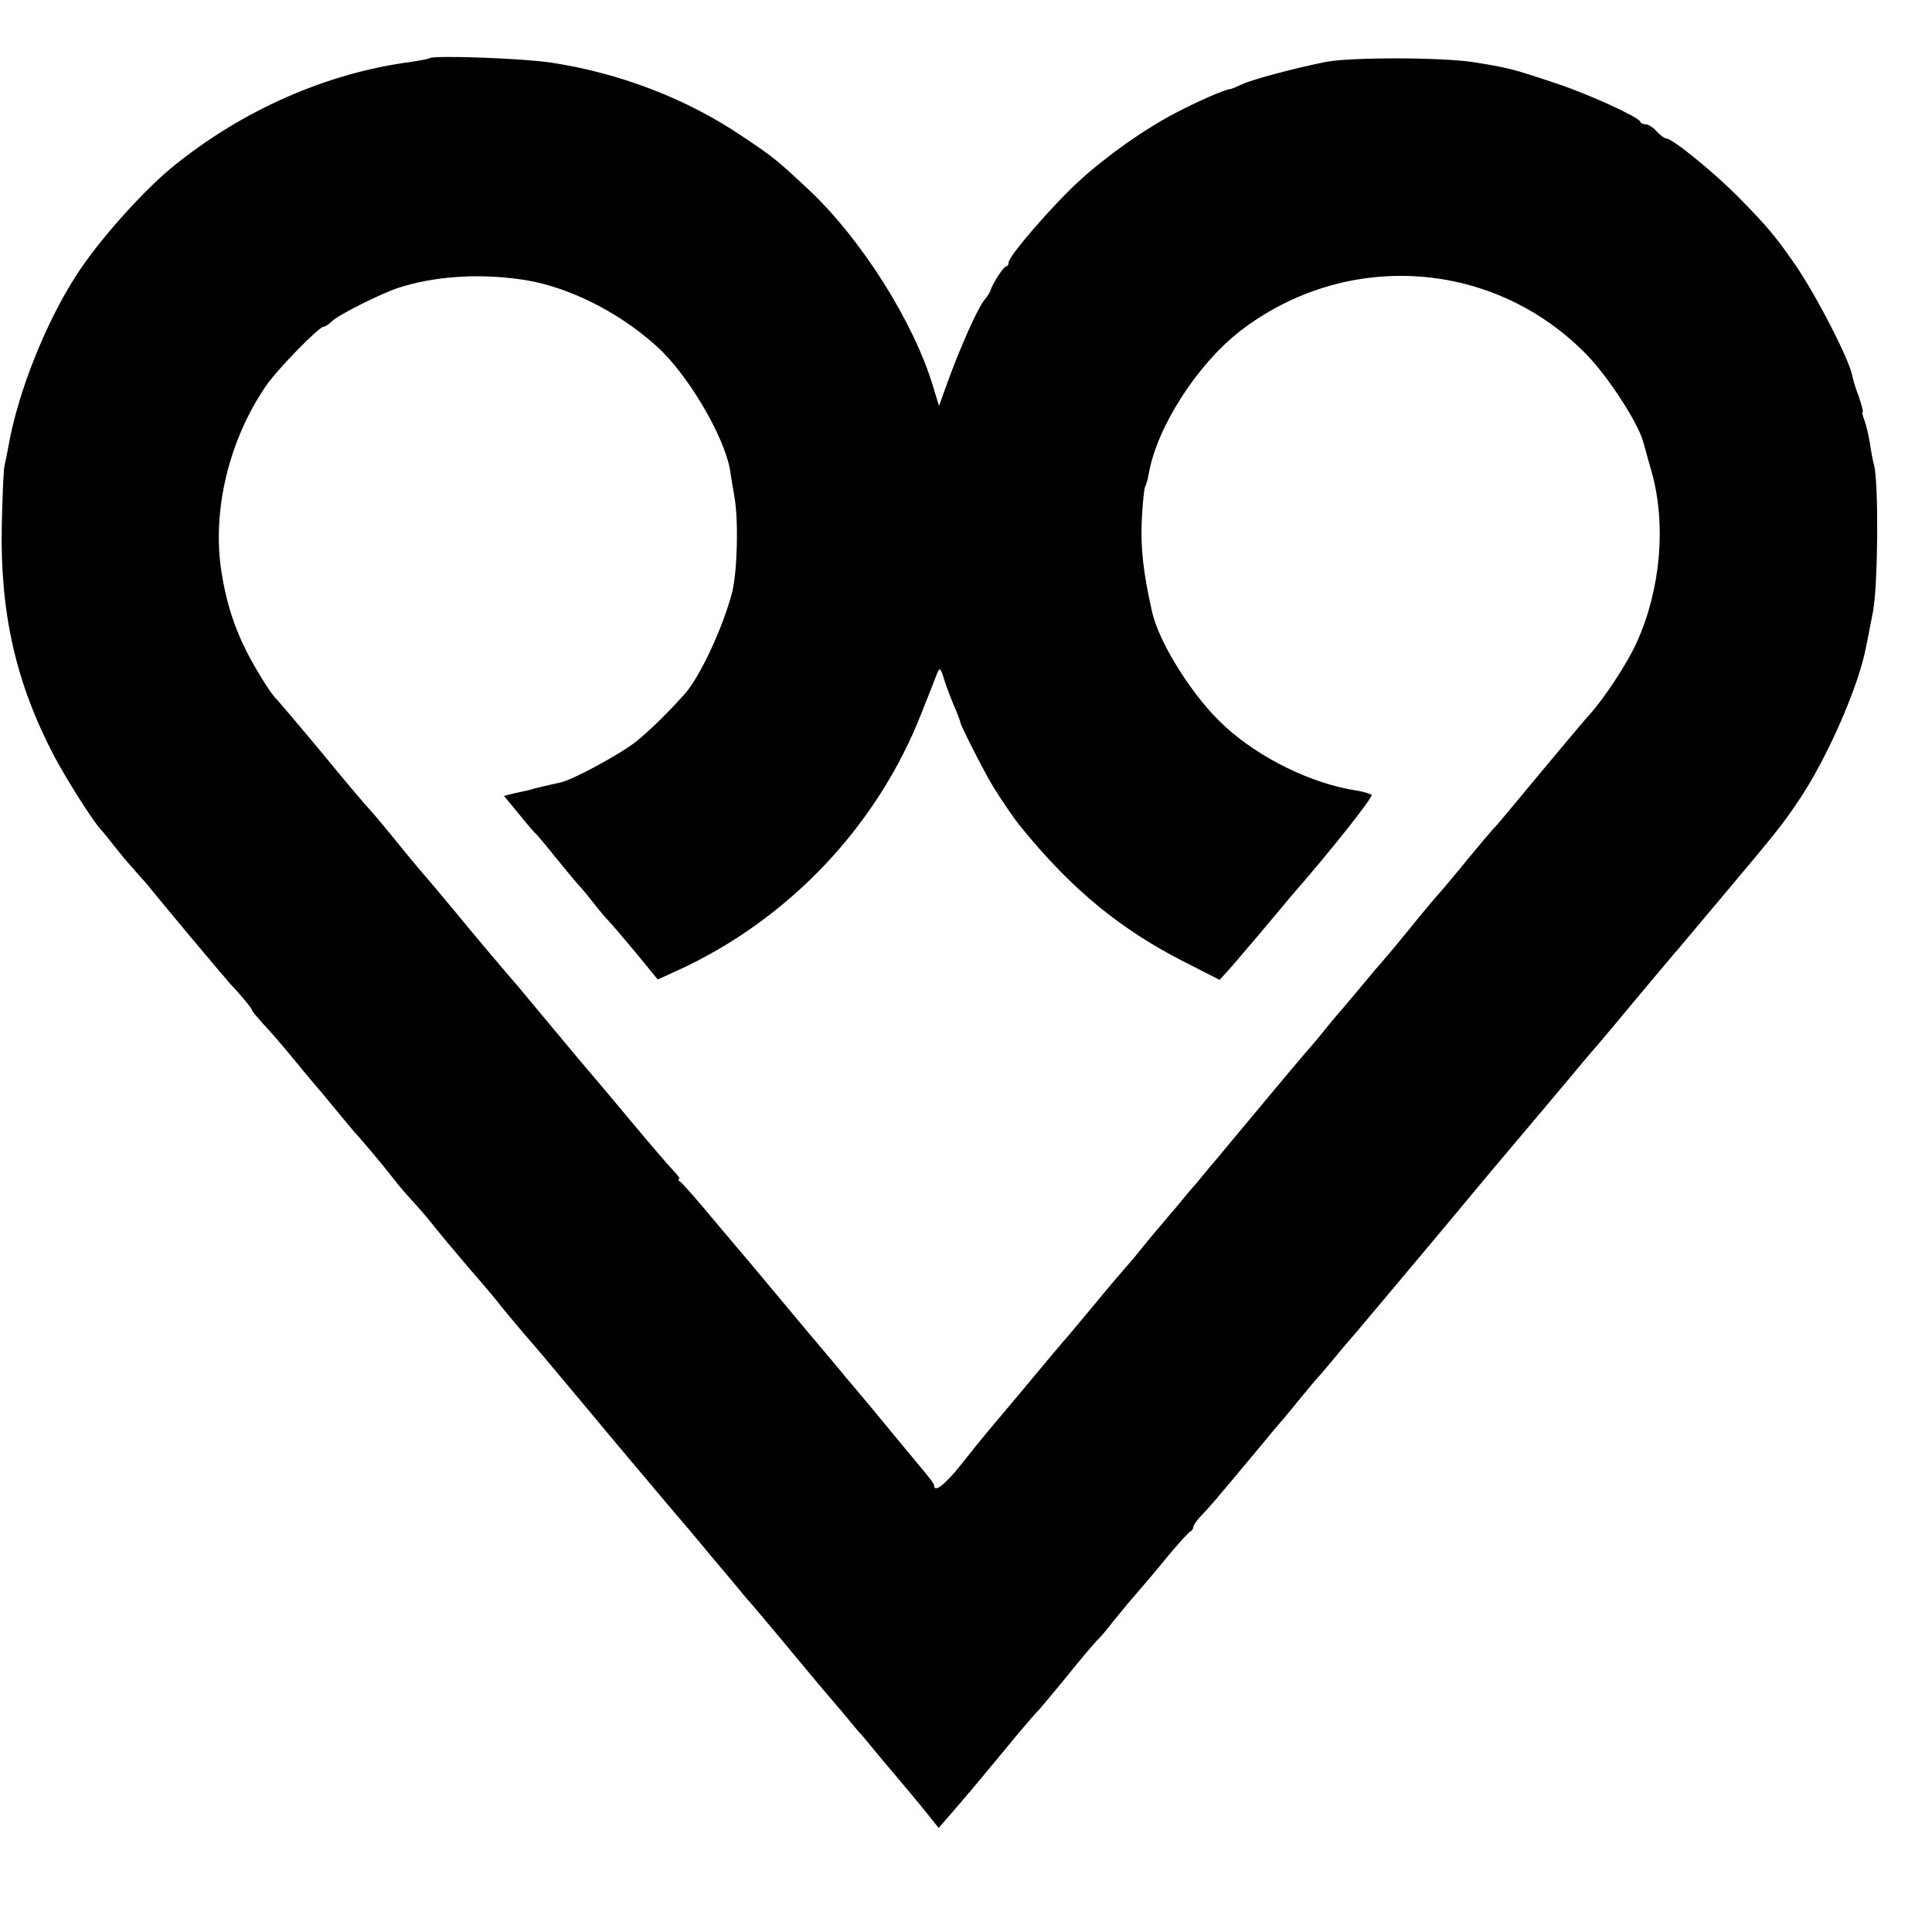
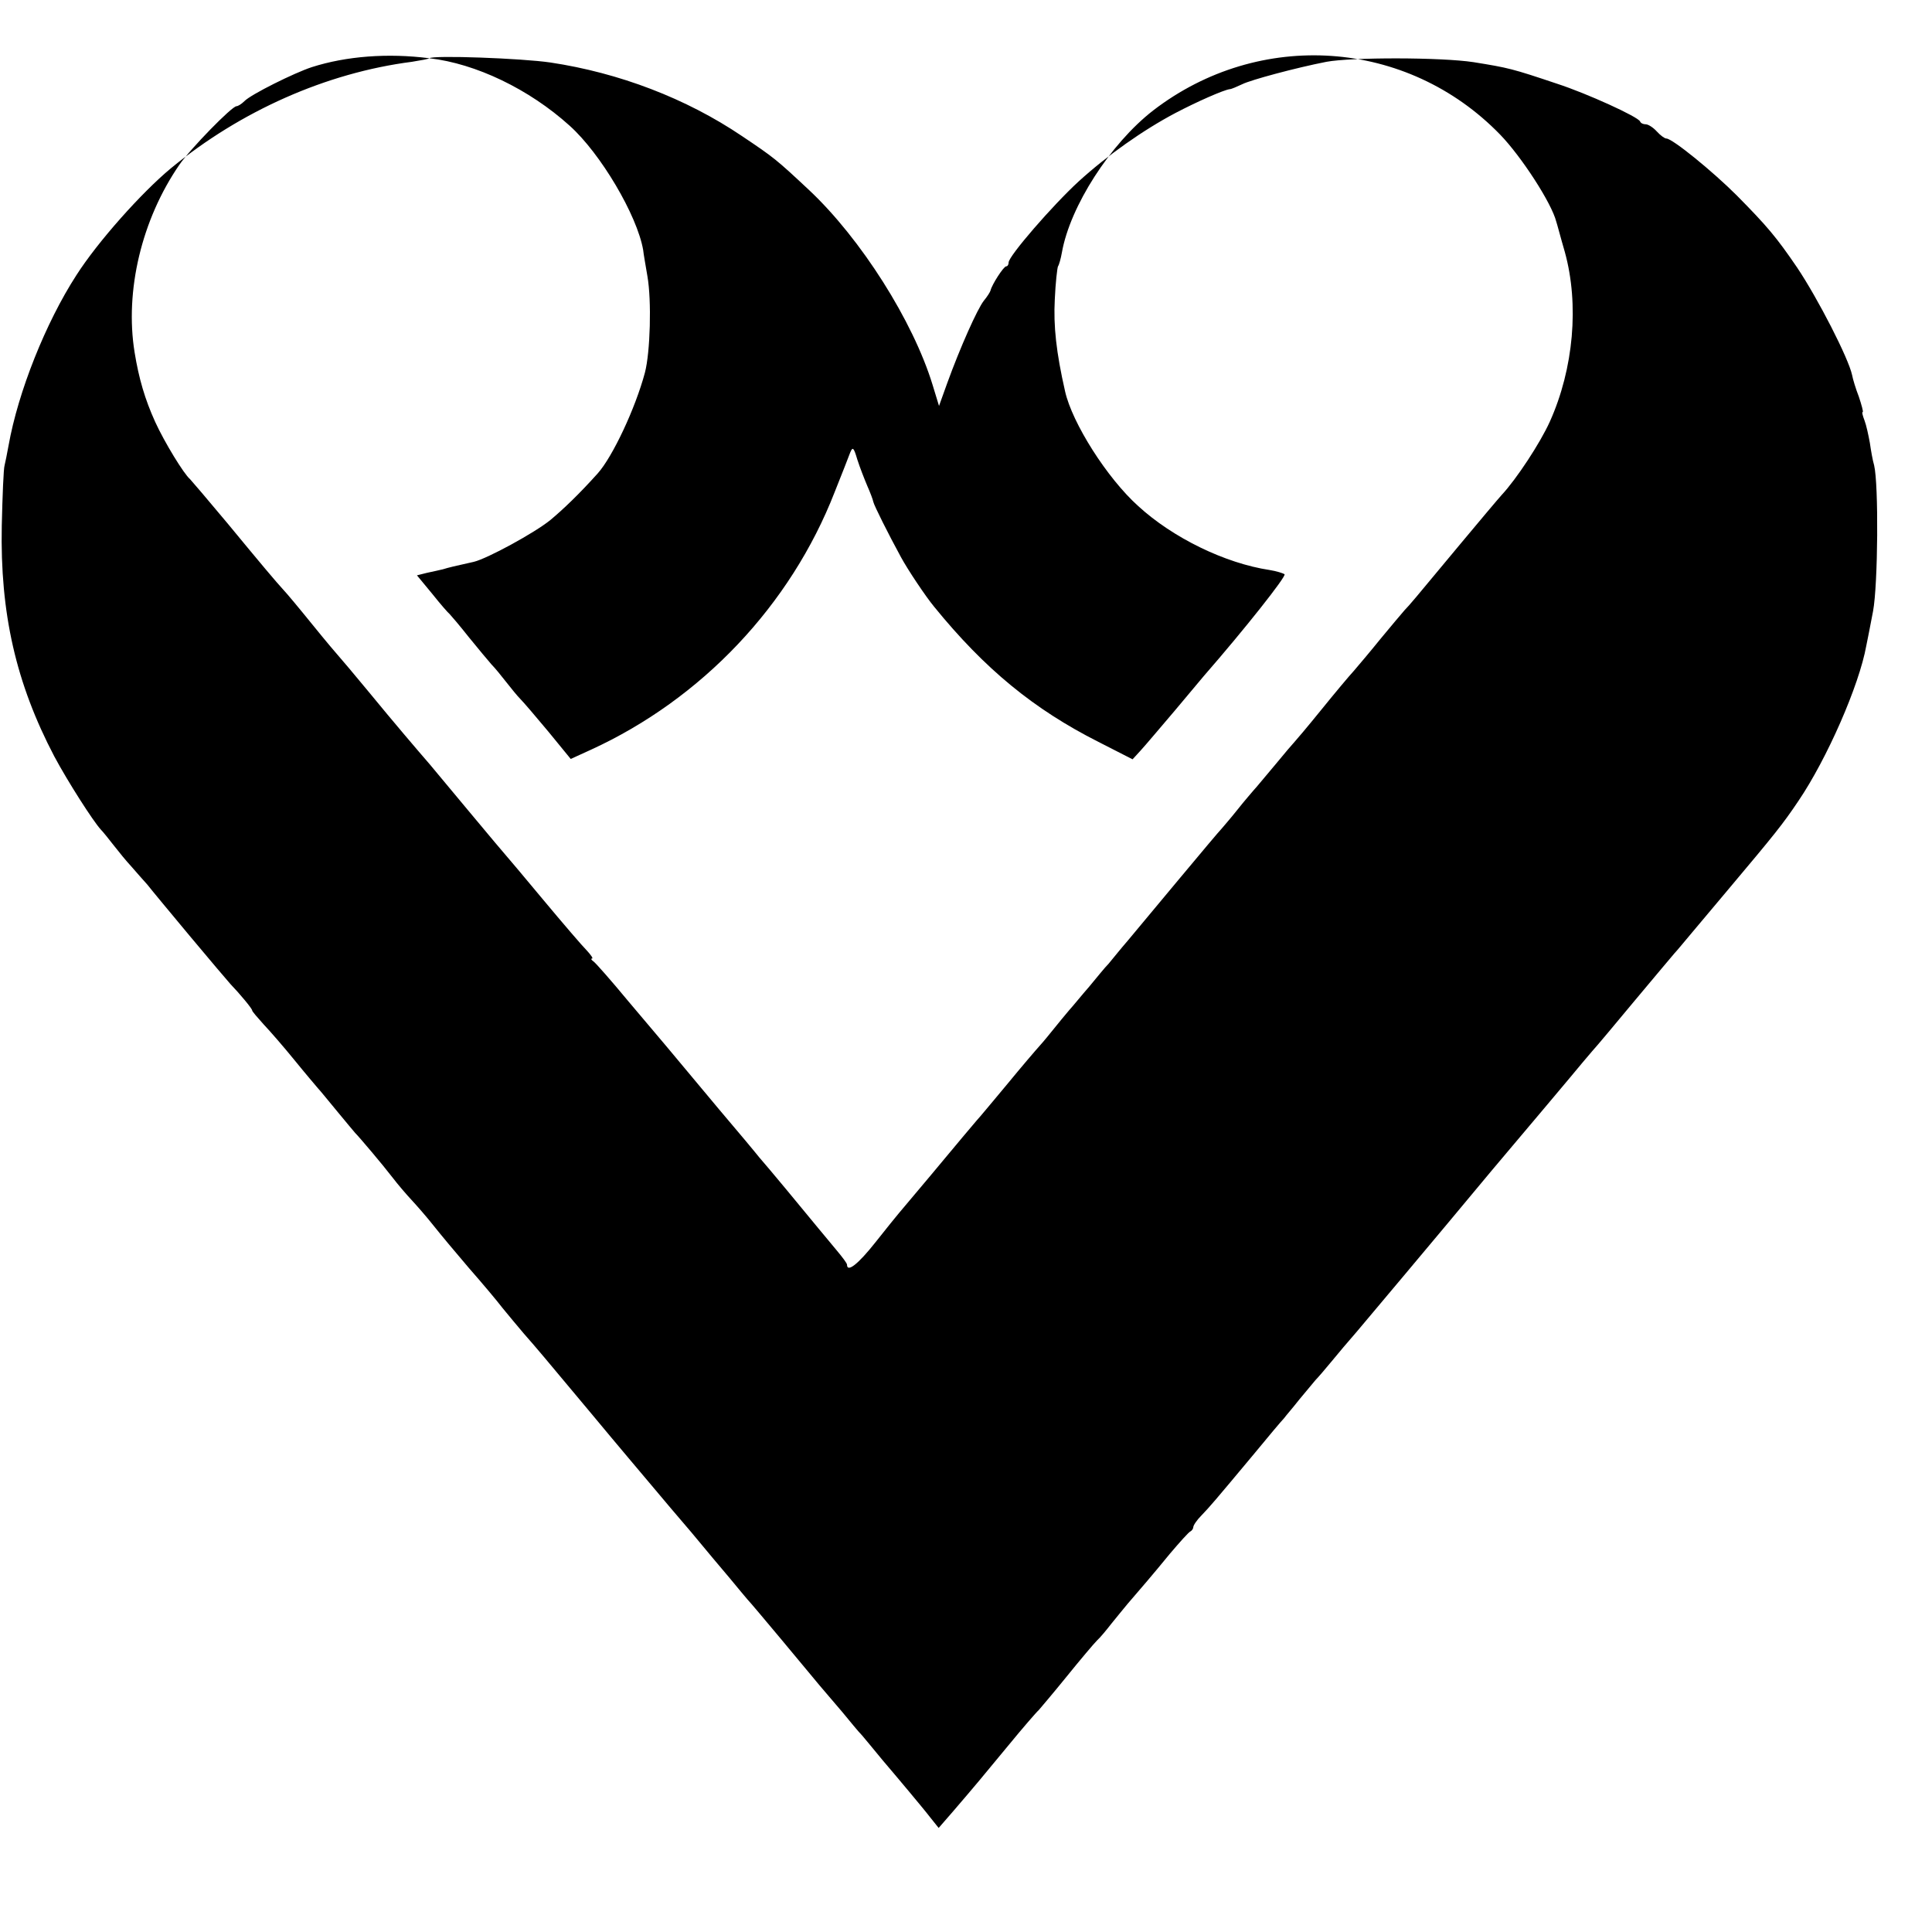
<svg xmlns="http://www.w3.org/2000/svg" version="1.0" width="544pt" height="544pt" viewBox="0 0 544 544" preserveAspectRatio="xMidYMid meet">
  <g transform="translate(0,544) scale(0.1,-0.1)" fill="#000000" stroke="none">
-     <path d="M1209 5276 c-2 -2 -24 -6 -49 -10 -241 -31 -482 -138 -679 -300 -83 -69 -206 -207 -266 -301 -86 -133 -164 -328 -191 -480 -4 -22 -9 -47 -11 -55 -3 -8 -6 -85 -8 -170 -5 -247 40 -444 148 -650 38 -71 109 -182 131 -206 6 -6 22 -26 36 -44 14 -18 36 -45 50 -60 14 -16 34 -39 45 -51 10 -13 64 -78 119 -144 55 -66 107 -127 115 -136 26 -27 61 -69 61 -74 0 -3 15 -20 32 -39 18 -19 58 -65 88 -102 30 -37 60 -72 65 -78 6 -6 30 -36 55 -66 25 -30 47 -57 50 -60 12 -12 78 -90 104 -124 16 -21 41 -50 55 -65 14 -15 42 -47 61 -71 19 -24 64 -78 100 -120 36 -41 79 -92 95 -113 17 -21 44 -53 60 -72 43 -49 46 -53 194 -230 73 -88 151 -180 172 -205 21 -25 68 -81 106 -125 37 -45 86 -103 108 -129 22 -27 45 -54 50 -60 6 -6 48 -56 94 -111 46 -55 95 -114 109 -131 15 -17 43 -51 64 -75 20 -24 44 -54 55 -65 10 -12 36 -43 58 -70 22 -26 56 -66 75 -89 19 -23 46 -55 59 -72 l24 -30 40 46 c67 78 80 94 156 186 41 50 80 95 86 100 5 6 41 48 79 95 38 47 76 92 85 101 9 8 27 30 41 48 14 17 34 42 45 55 37 43 70 81 119 141 28 33 54 62 58 63 4 2 8 8 8 12 0 5 10 20 23 33 24 25 36 39 147 172 41 50 79 95 85 101 5 7 26 31 44 54 19 23 40 48 45 54 6 6 26 29 44 51 18 22 50 60 72 85 30 36 189 224 381 455 9 11 36 43 59 70 65 77 114 135 160 190 23 28 51 61 63 75 13 14 67 79 122 145 55 66 105 125 110 131 6 6 28 33 50 59 22 26 67 80 100 119 132 157 154 184 199 251 80 118 171 325 191 437 3 13 11 56 19 97 14 75 16 357 3 411 -4 13 -9 42 -12 63 -4 22 -10 50 -15 63 -5 13 -8 24 -5 24 2 0 -3 19 -11 43 -9 23 -17 50 -19 61 -10 47 -96 215 -155 303 -58 85 -84 116 -170 203 -67 67 -181 160 -198 160 -5 0 -17 9 -27 20 -10 11 -24 20 -31 20 -7 0 -14 3 -16 8 -5 13 -150 79 -233 106 -128 43 -137 45 -236 61 -92 14 -344 14 -414 1 -87 -17 -213 -51 -237 -63 -15 -7 -31 -14 -35 -14 -17 -2 -92 -35 -153 -67 -91 -48 -193 -120 -273 -193 -73 -67 -197 -210 -197 -228 0 -6 -3 -11 -7 -11 -7 0 -40 -51 -44 -68 -1 -4 -9 -17 -19 -29 -18 -23 -66 -130 -103 -232 l-23 -64 -18 59 c-55 180 -202 412 -348 549 -92 86 -98 91 -189 152 -157 106 -346 178 -539 207 -81 12 -331 21 -341 12z m245 -621 c131 -15 281 -87 395 -190 87 -78 190 -252 207 -350 1 -11 7 -44 12 -74 12 -69 8 -213 -7 -271 -27 -101 -91 -237 -133 -284 -52 -58 -97 -101 -133 -131 -44 -36 -178 -109 -216 -118 -54 -12 -71 -16 -87 -21 -9 -2 -30 -7 -45 -10 l-28 -7 43 -52 c23 -29 45 -54 49 -57 3 -3 28 -32 54 -65 27 -33 55 -67 64 -77 9 -9 27 -31 41 -49 14 -18 32 -40 40 -48 9 -9 44 -50 79 -92 l63 -77 57 26 c312 143 562 407 686 725 20 50 40 101 44 112 7 17 10 14 20 -20 7 -22 20 -55 28 -74 8 -18 16 -39 17 -45 2 -10 42 -90 78 -156 19 -35 69 -110 93 -139 143 -176 281 -289 463 -381 l96 -49 22 24 c13 14 55 64 96 112 40 48 78 93 83 99 116 133 232 280 227 286 -4 3 -23 9 -42 12 -126 19 -273 91 -370 180 -88 79 -186 234 -206 323 -25 110 -33 184 -29 259 2 47 7 89 9 93 3 4 8 22 11 39 23 130 136 306 257 400 299 230 715 202 977 -68 60 -62 145 -193 158 -245 2 -5 12 -44 24 -85 41 -148 25 -329 -42 -478 -27 -60 -94 -162 -136 -207 -10 -11 -63 -74 -118 -140 -137 -165 -138 -166 -155 -184 -8 -9 -39 -46 -68 -81 -29 -36 -63 -76 -75 -90 -13 -14 -54 -63 -92 -110 -38 -47 -72 -87 -75 -90 -3 -3 -28 -32 -55 -65 -28 -33 -54 -65 -60 -71 -5 -6 -26 -30 -45 -54 -19 -24 -40 -48 -45 -54 -6 -6 -59 -69 -119 -141 -59 -71 -125 -150 -145 -174 -20 -23 -44 -53 -54 -65 -11 -11 -35 -41 -55 -65 -21 -24 -46 -55 -57 -67 -11 -13 -30 -36 -42 -51 -12 -15 -30 -37 -40 -48 -10 -11 -52 -60 -93 -110 -41 -49 -79 -95 -85 -101 -16 -19 -46 -54 -129 -154 -44 -52 -84 -100 -90 -107 -6 -7 -36 -44 -66 -82 -49 -62 -80 -86 -80 -63 0 4 -13 21 -28 39 -15 18 -39 47 -54 65 -45 55 -142 172 -165 198 -11 14 -62 75 -113 135 -149 179 -163 195 -256 305 -48 58 -92 108 -98 112 -6 4 -8 8 -4 8 4 0 -3 10 -15 23 -12 12 -67 76 -122 142 -55 66 -102 122 -105 125 -3 3 -50 59 -105 125 -55 66 -104 125 -110 132 -33 38 -103 120 -171 203 -43 52 -81 97 -84 100 -3 3 -37 43 -75 90 -38 47 -74 90 -80 96 -23 25 -65 75 -159 189 -55 66 -103 122 -106 125 -17 14 -72 104 -98 161 -29 64 -46 122 -58 196 -28 173 20 374 126 528 31 45 148 165 161 165 4 0 14 6 22 14 18 19 141 80 190 96 97 31 214 40 331 25z" />
+     <path d="M1209 5276 c-2 -2 -24 -6 -49 -10 -241 -31 -482 -138 -679 -300 -83 -69 -206 -207 -266 -301 -86 -133 -164 -328 -191 -480 -4 -22 -9 -47 -11 -55 -3 -8 -6 -85 -8 -170 -5 -247 40 -444 148 -650 38 -71 109 -182 131 -206 6 -6 22 -26 36 -44 14 -18 36 -45 50 -60 14 -16 34 -39 45 -51 10 -13 64 -78 119 -144 55 -66 107 -127 115 -136 26 -27 61 -69 61 -74 0 -3 15 -20 32 -39 18 -19 58 -65 88 -102 30 -37 60 -72 65 -78 6 -6 30 -36 55 -66 25 -30 47 -57 50 -60 12 -12 78 -90 104 -124 16 -21 41 -50 55 -65 14 -15 42 -47 61 -71 19 -24 64 -78 100 -120 36 -41 79 -92 95 -113 17 -21 44 -53 60 -72 43 -49 46 -53 194 -230 73 -88 151 -180 172 -205 21 -25 68 -81 106 -125 37 -45 86 -103 108 -129 22 -27 45 -54 50 -60 6 -6 48 -56 94 -111 46 -55 95 -114 109 -131 15 -17 43 -51 64 -75 20 -24 44 -54 55 -65 10 -12 36 -43 58 -70 22 -26 56 -66 75 -89 19 -23 46 -55 59 -72 l24 -30 40 46 c67 78 80 94 156 186 41 50 80 95 86 100 5 6 41 48 79 95 38 47 76 92 85 101 9 8 27 30 41 48 14 17 34 42 45 55 37 43 70 81 119 141 28 33 54 62 58 63 4 2 8 8 8 12 0 5 10 20 23 33 24 25 36 39 147 172 41 50 79 95 85 101 5 7 26 31 44 54 19 23 40 48 45 54 6 6 26 29 44 51 18 22 50 60 72 85 30 36 189 224 381 455 9 11 36 43 59 70 65 77 114 135 160 190 23 28 51 61 63 75 13 14 67 79 122 145 55 66 105 125 110 131 6 6 28 33 50 59 22 26 67 80 100 119 132 157 154 184 199 251 80 118 171 325 191 437 3 13 11 56 19 97 14 75 16 357 3 411 -4 13 -9 42 -12 63 -4 22 -10 50 -15 63 -5 13 -8 24 -5 24 2 0 -3 19 -11 43 -9 23 -17 50 -19 61 -10 47 -96 215 -155 303 -58 85 -84 116 -170 203 -67 67 -181 160 -198 160 -5 0 -17 9 -27 20 -10 11 -24 20 -31 20 -7 0 -14 3 -16 8 -5 13 -150 79 -233 106 -128 43 -137 45 -236 61 -92 14 -344 14 -414 1 -87 -17 -213 -51 -237 -63 -15 -7 -31 -14 -35 -14 -17 -2 -92 -35 -153 -67 -91 -48 -193 -120 -273 -193 -73 -67 -197 -210 -197 -228 0 -6 -3 -11 -7 -11 -7 0 -40 -51 -44 -68 -1 -4 -9 -17 -19 -29 -18 -23 -66 -130 -103 -232 l-23 -64 -18 59 c-55 180 -202 412 -348 549 -92 86 -98 91 -189 152 -157 106 -346 178 -539 207 -81 12 -331 21 -341 12z c131 -15 281 -87 395 -190 87 -78 190 -252 207 -350 1 -11 7 -44 12 -74 12 -69 8 -213 -7 -271 -27 -101 -91 -237 -133 -284 -52 -58 -97 -101 -133 -131 -44 -36 -178 -109 -216 -118 -54 -12 -71 -16 -87 -21 -9 -2 -30 -7 -45 -10 l-28 -7 43 -52 c23 -29 45 -54 49 -57 3 -3 28 -32 54 -65 27 -33 55 -67 64 -77 9 -9 27 -31 41 -49 14 -18 32 -40 40 -48 9 -9 44 -50 79 -92 l63 -77 57 26 c312 143 562 407 686 725 20 50 40 101 44 112 7 17 10 14 20 -20 7 -22 20 -55 28 -74 8 -18 16 -39 17 -45 2 -10 42 -90 78 -156 19 -35 69 -110 93 -139 143 -176 281 -289 463 -381 l96 -49 22 24 c13 14 55 64 96 112 40 48 78 93 83 99 116 133 232 280 227 286 -4 3 -23 9 -42 12 -126 19 -273 91 -370 180 -88 79 -186 234 -206 323 -25 110 -33 184 -29 259 2 47 7 89 9 93 3 4 8 22 11 39 23 130 136 306 257 400 299 230 715 202 977 -68 60 -62 145 -193 158 -245 2 -5 12 -44 24 -85 41 -148 25 -329 -42 -478 -27 -60 -94 -162 -136 -207 -10 -11 -63 -74 -118 -140 -137 -165 -138 -166 -155 -184 -8 -9 -39 -46 -68 -81 -29 -36 -63 -76 -75 -90 -13 -14 -54 -63 -92 -110 -38 -47 -72 -87 -75 -90 -3 -3 -28 -32 -55 -65 -28 -33 -54 -65 -60 -71 -5 -6 -26 -30 -45 -54 -19 -24 -40 -48 -45 -54 -6 -6 -59 -69 -119 -141 -59 -71 -125 -150 -145 -174 -20 -23 -44 -53 -54 -65 -11 -11 -35 -41 -55 -65 -21 -24 -46 -55 -57 -67 -11 -13 -30 -36 -42 -51 -12 -15 -30 -37 -40 -48 -10 -11 -52 -60 -93 -110 -41 -49 -79 -95 -85 -101 -16 -19 -46 -54 -129 -154 -44 -52 -84 -100 -90 -107 -6 -7 -36 -44 -66 -82 -49 -62 -80 -86 -80 -63 0 4 -13 21 -28 39 -15 18 -39 47 -54 65 -45 55 -142 172 -165 198 -11 14 -62 75 -113 135 -149 179 -163 195 -256 305 -48 58 -92 108 -98 112 -6 4 -8 8 -4 8 4 0 -3 10 -15 23 -12 12 -67 76 -122 142 -55 66 -102 122 -105 125 -3 3 -50 59 -105 125 -55 66 -104 125 -110 132 -33 38 -103 120 -171 203 -43 52 -81 97 -84 100 -3 3 -37 43 -75 90 -38 47 -74 90 -80 96 -23 25 -65 75 -159 189 -55 66 -103 122 -106 125 -17 14 -72 104 -98 161 -29 64 -46 122 -58 196 -28 173 20 374 126 528 31 45 148 165 161 165 4 0 14 6 22 14 18 19 141 80 190 96 97 31 214 40 331 25z" />
  </g>
</svg>